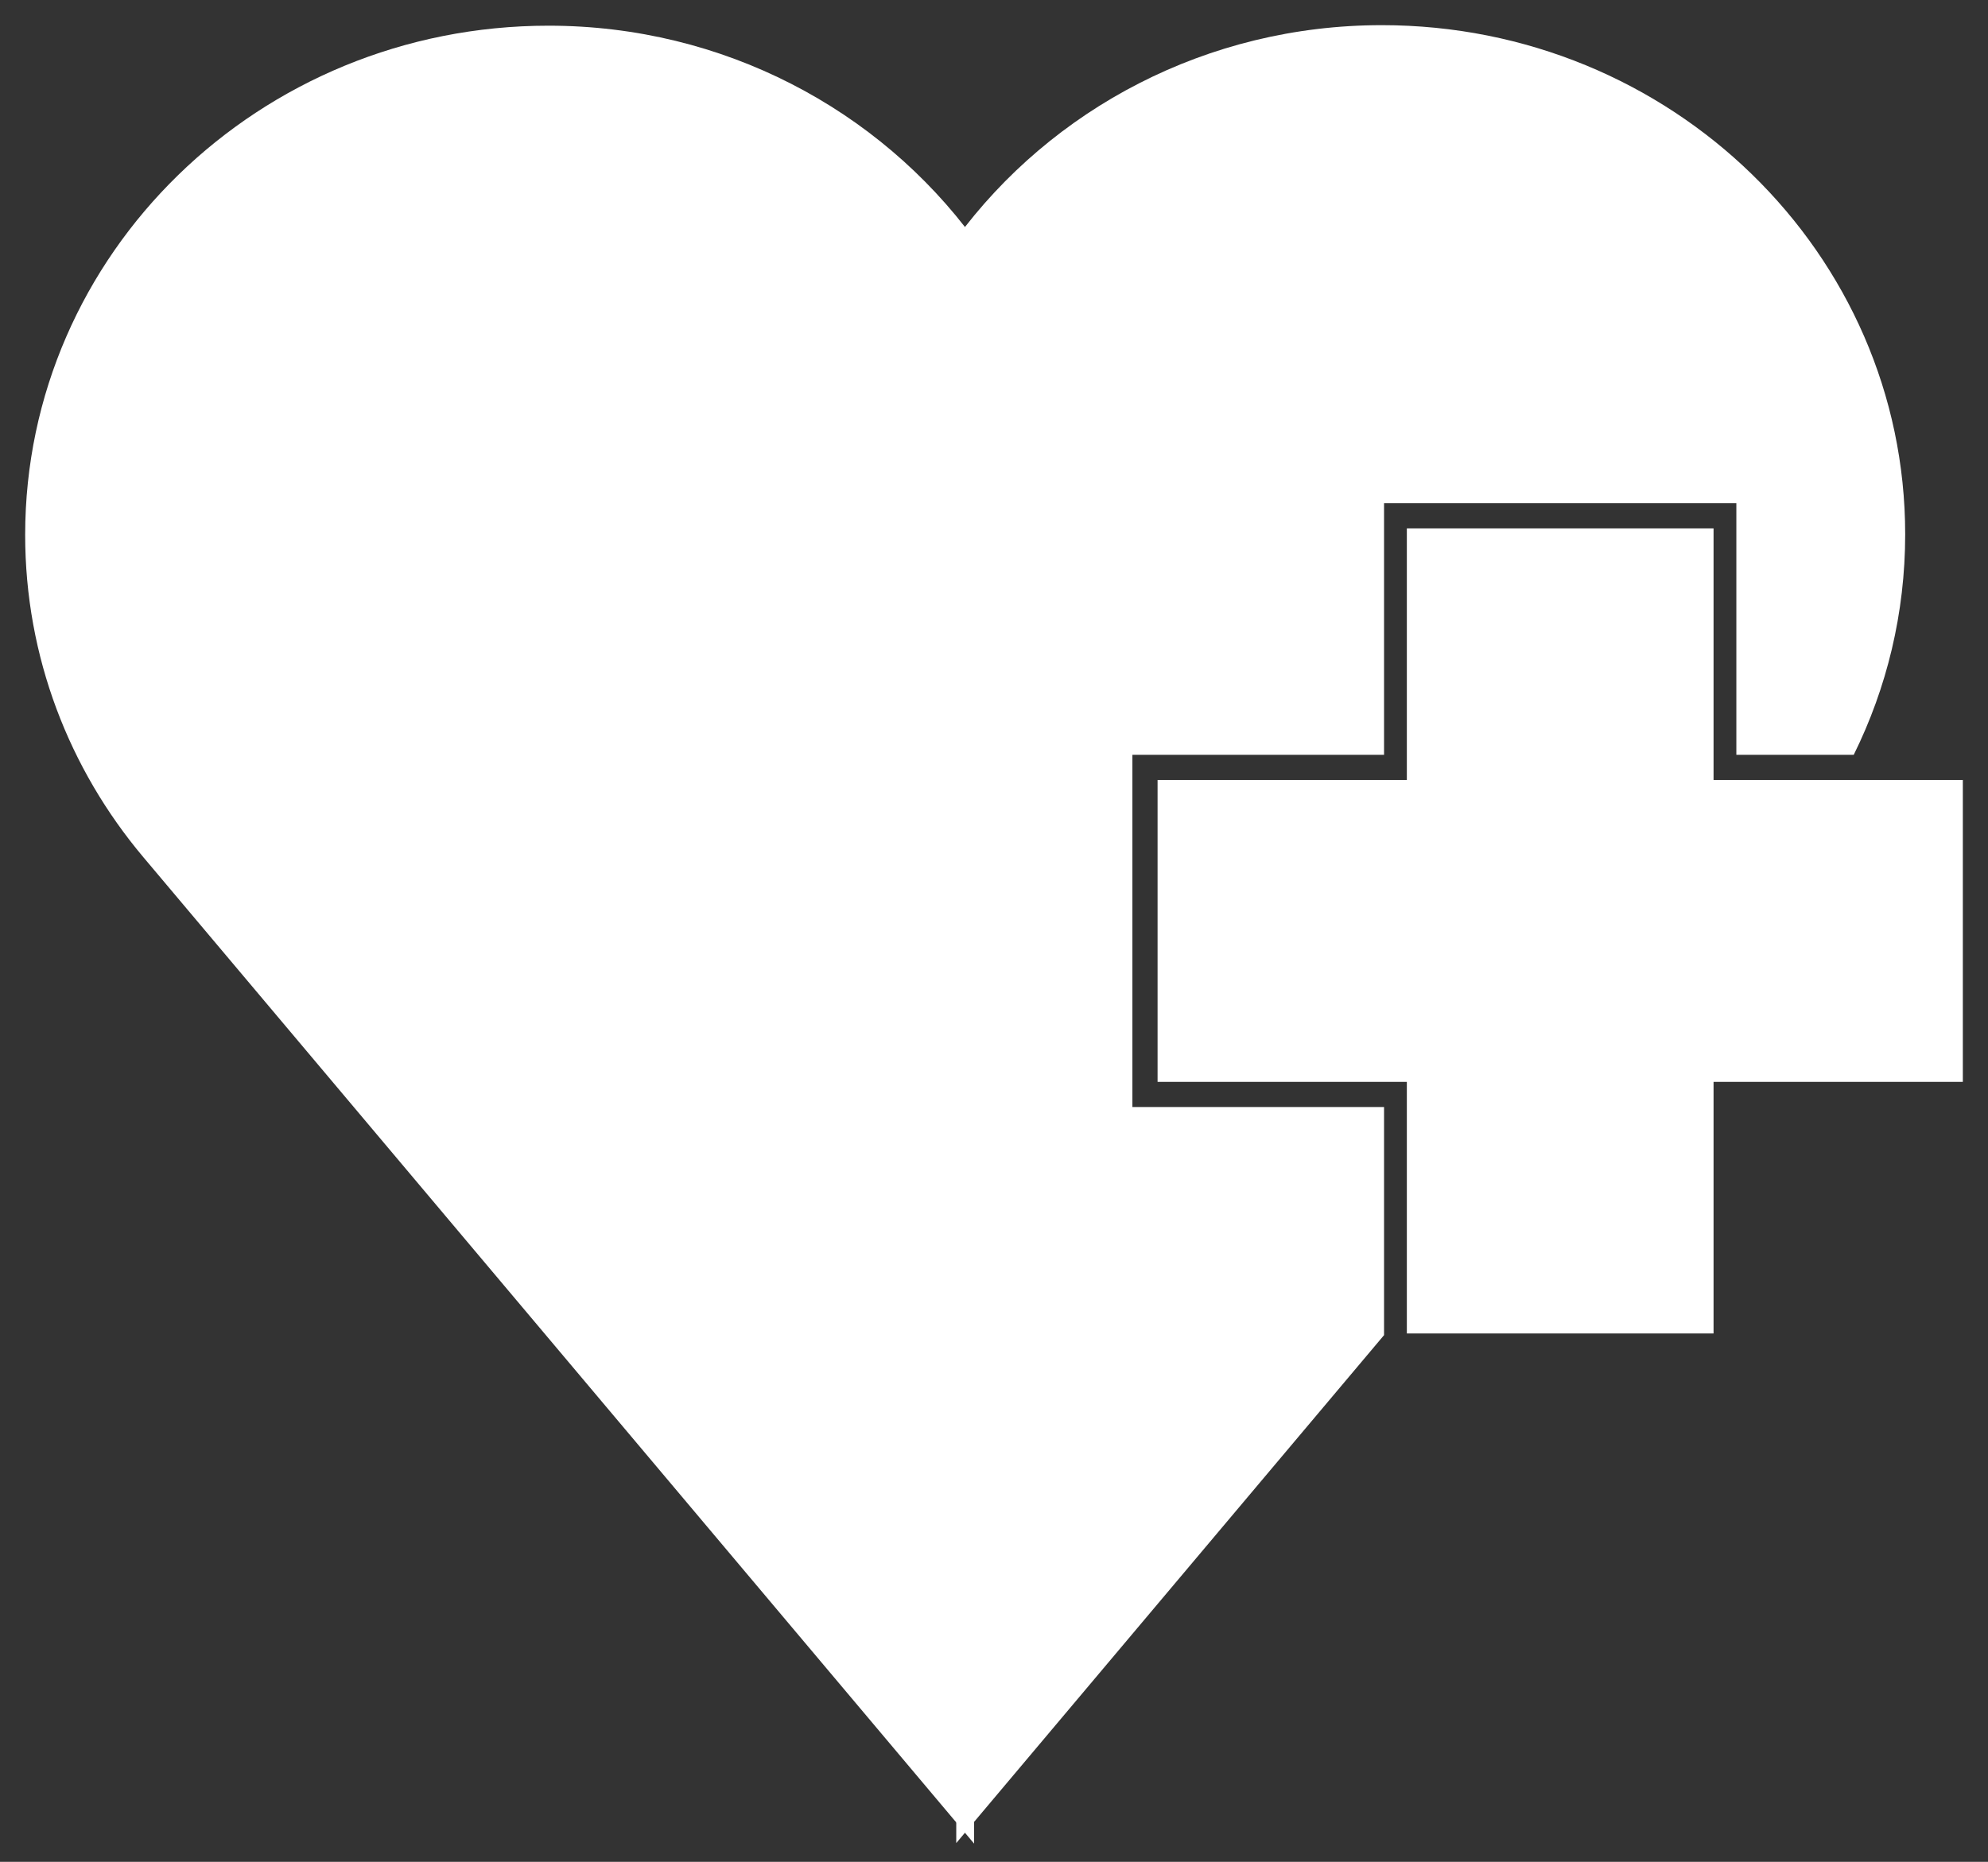
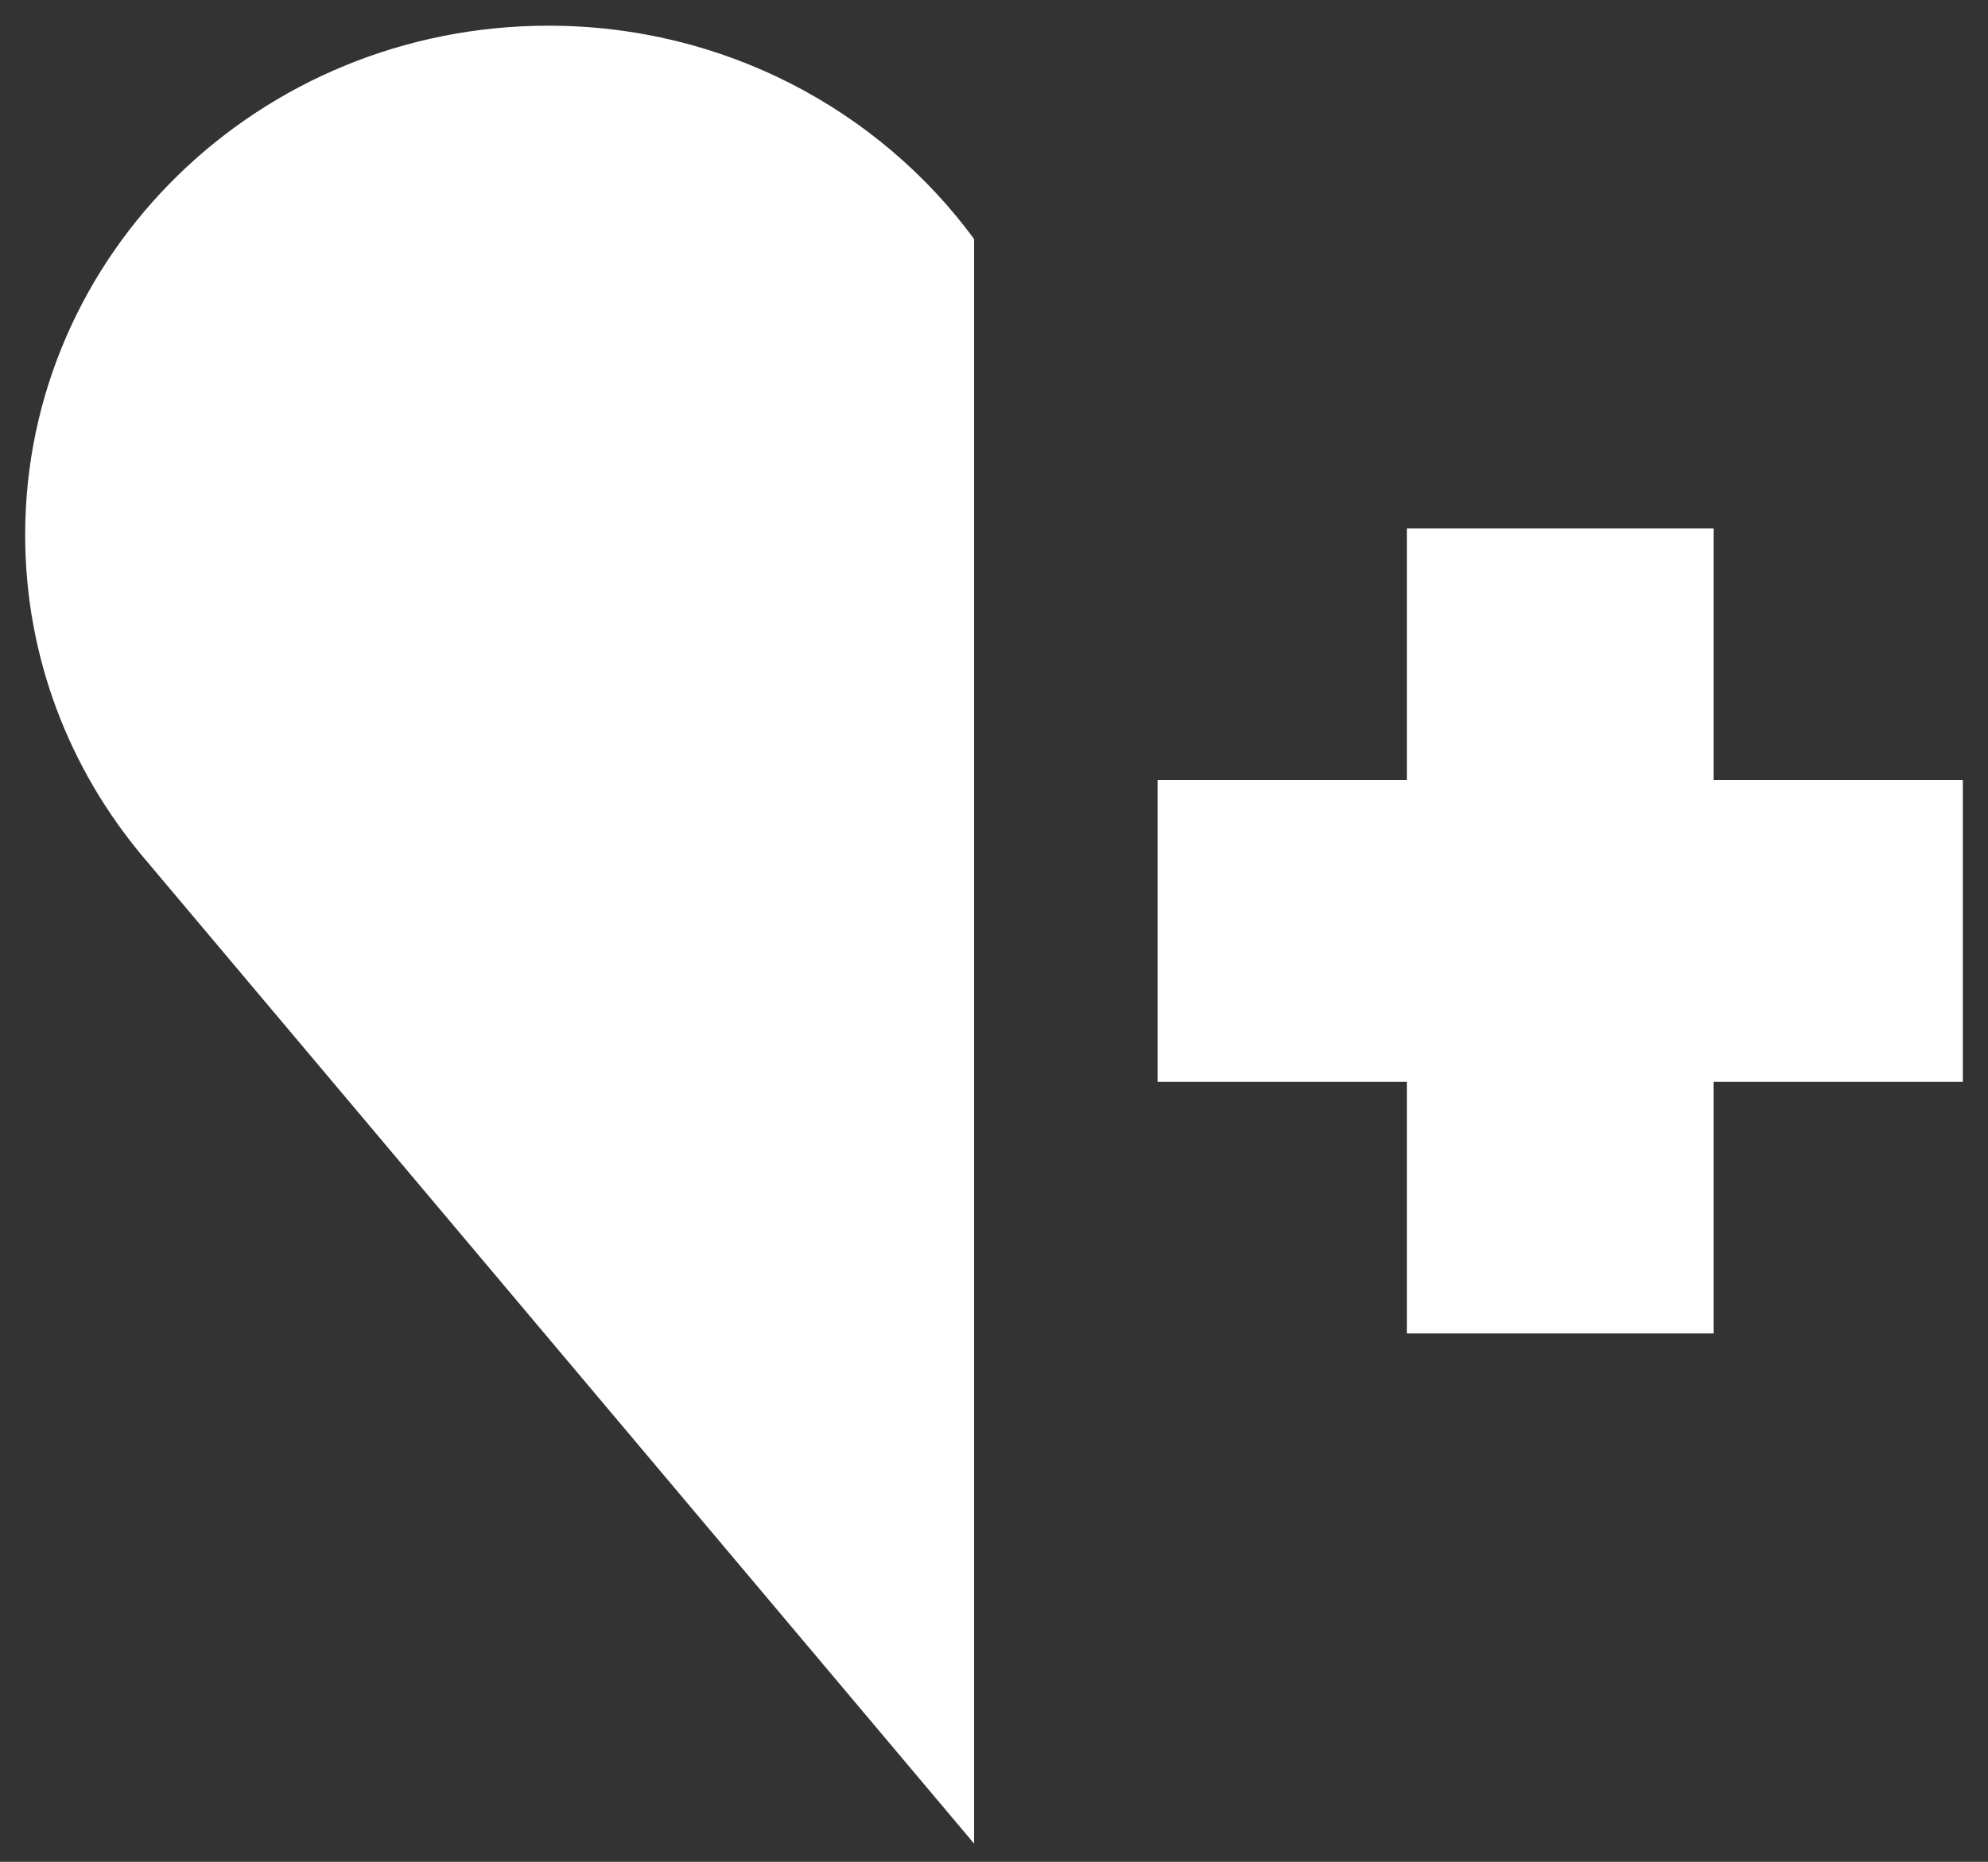
<svg xmlns="http://www.w3.org/2000/svg" width="79" height="74" viewBox="0 0 79 74" fill="none">
  <rect x="0" y="0" width="79" height="74" fill="#333333" stroke="none" />
  <path d="M38.709 9.501C34.936 4.365 28.76 1.021 21.797 1.021C10.298 1.021 1 10.091 1 21.259C1 26.111 2.752 30.57 5.694 34.067L38.709 73.276V9.501Z" fill="white" />
-   <path fill-rule="evenodd" clip-rule="evenodd" d="M38 9.48C41.773 4.344 47.95 1 54.912 1C66.411 1 75.709 10.07 75.709 21.238C75.709 24.374 74.977 27.346 73.665 30H69V20H55V30H45L45 44H55V53.066L38 73.255V9.48Z" fill="white" />
  <path fill-rule="evenodd" clip-rule="evenodd" d="M68.094 21H55.906V31L46 31V43H55.906V53H68.094V43H78V31L68.094 31V21Z" fill="white" />
</svg>